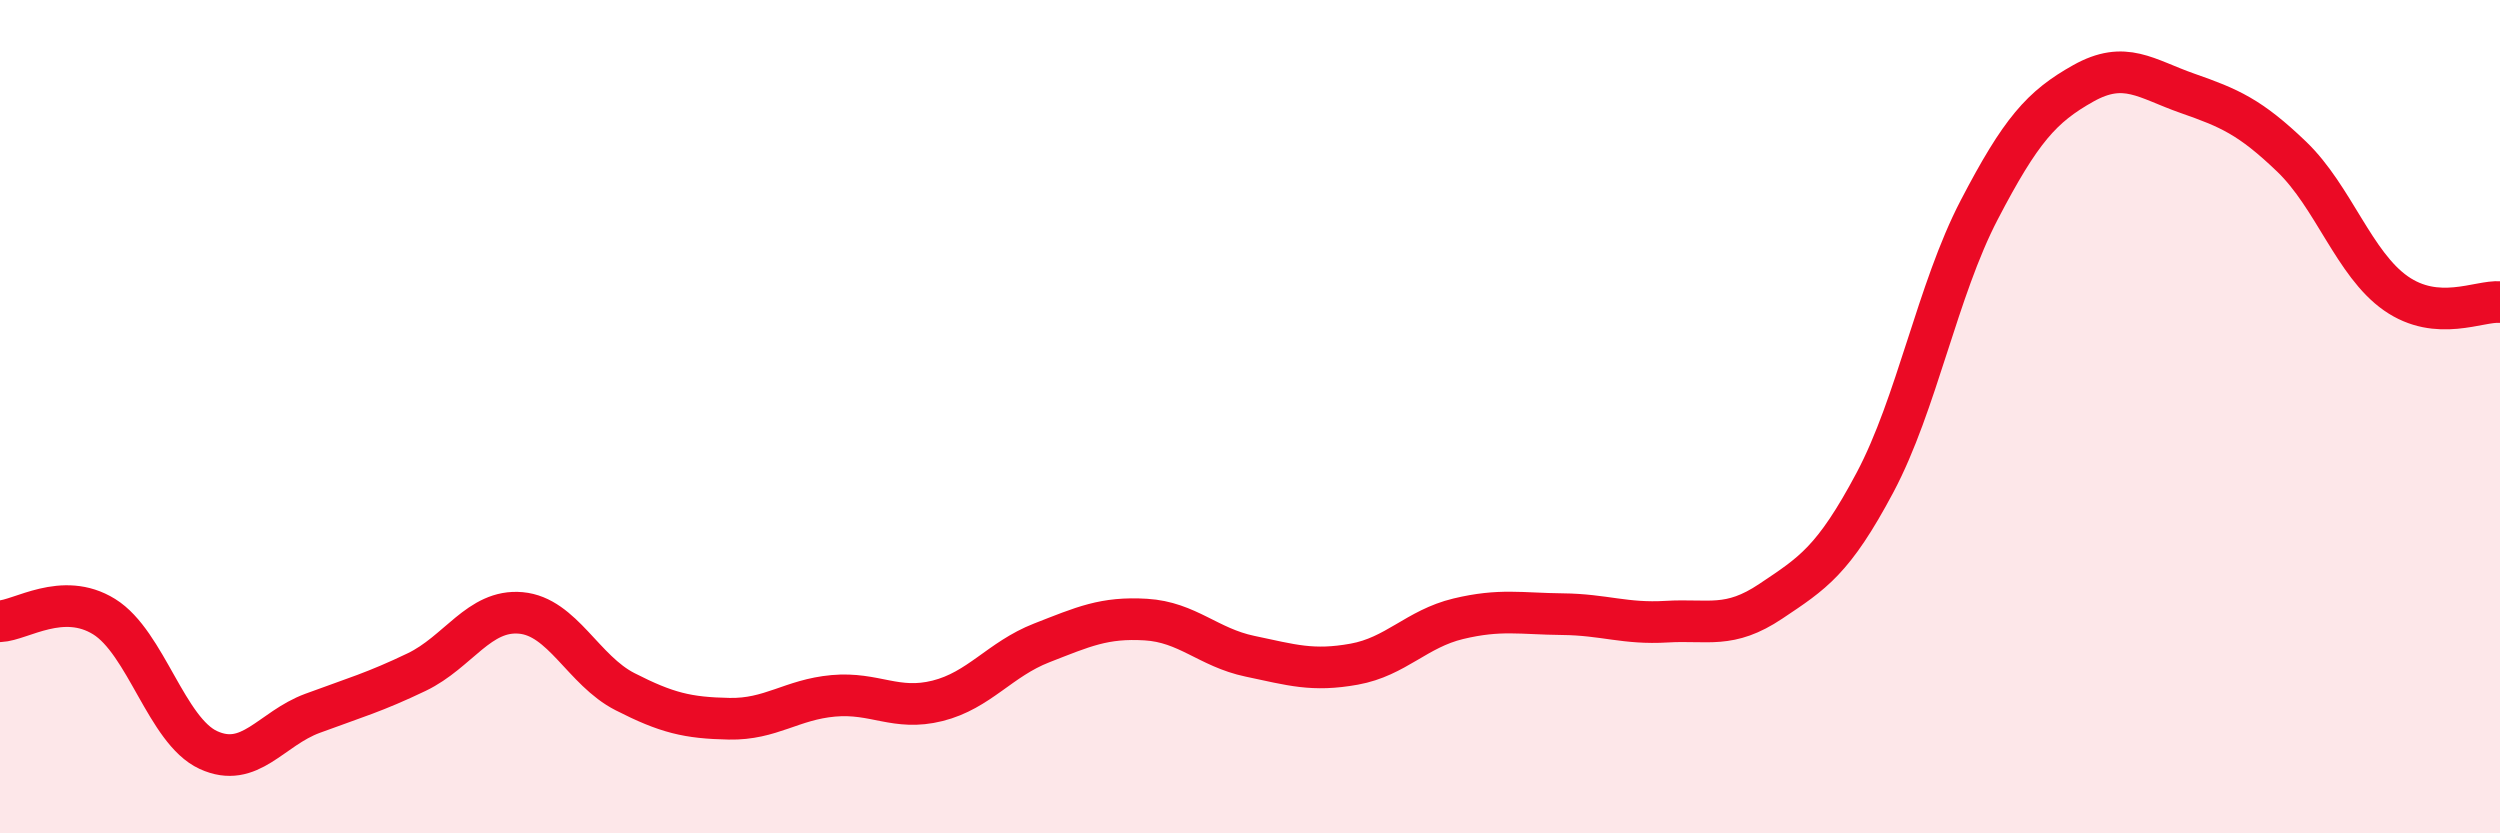
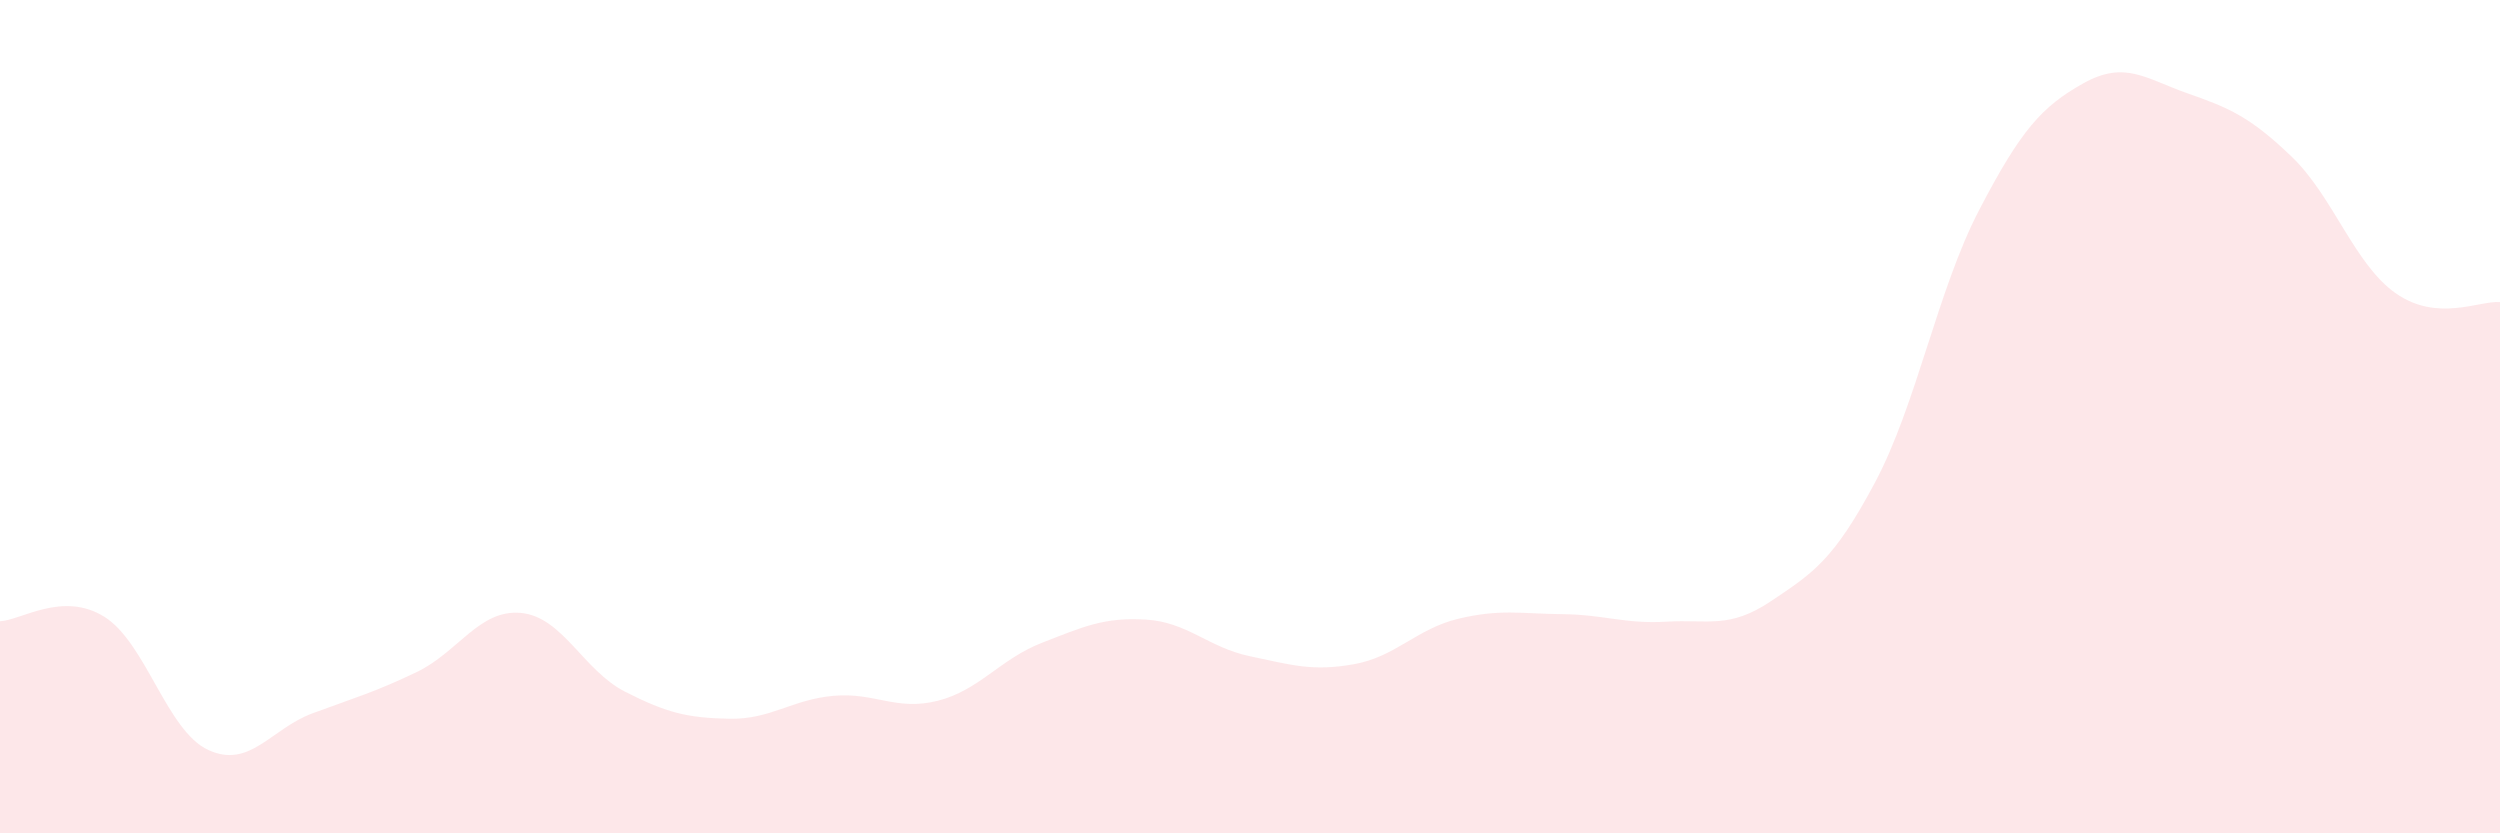
<svg xmlns="http://www.w3.org/2000/svg" width="60" height="20" viewBox="0 0 60 20">
  <path d="M 0,14.91 C 0.5,14.89 1.5,14.18 2.5,14.8 C 3.5,15.42 4,17.54 5,18 C 6,18.46 6.5,17.49 7.5,17.12 C 8.5,16.75 9,16.61 10,16.13 C 11,15.65 11.5,14.62 12.5,14.71 C 13.5,14.8 14,16.09 15,16.6 C 16,17.11 16.5,17.23 17.5,17.25 C 18.5,17.27 19,16.79 20,16.7 C 21,16.61 21.5,17.07 22.5,16.82 C 23.5,16.57 24,15.82 25,15.43 C 26,15.04 26.5,14.81 27.5,14.87 C 28.5,14.93 29,15.54 30,15.75 C 31,15.96 31.5,16.12 32.5,15.94 C 33.5,15.76 34,15.09 35,14.85 C 36,14.61 36.5,14.73 37.5,14.74 C 38.5,14.75 39,14.98 40,14.92 C 41,14.86 41.5,15.1 42.5,14.43 C 43.5,13.76 44,13.46 45,11.58 C 46,9.7 46.5,6.96 47.5,5.04 C 48.5,3.12 49,2.56 50,2 C 51,1.44 51.5,1.89 52.5,2.24 C 53.5,2.59 54,2.8 55,3.76 C 56,4.72 56.5,6.34 57.5,7.04 C 58.5,7.74 59.5,7.21 60,7.25L60 20L0 20Z" fill="#EB0A25" opacity="0.1" stroke-linecap="round" stroke-linejoin="round" />
-   <path d="M 0,14.91 C 0.5,14.89 1.5,14.18 2.5,14.8 C 3.5,15.42 4,17.54 5,18 C 6,18.46 6.5,17.49 7.5,17.12 C 8.5,16.75 9,16.61 10,16.13 C 11,15.65 11.5,14.62 12.5,14.71 C 13.5,14.8 14,16.09 15,16.6 C 16,17.11 16.5,17.23 17.5,17.25 C 18.5,17.27 19,16.79 20,16.7 C 21,16.61 21.5,17.07 22.5,16.82 C 23.5,16.57 24,15.82 25,15.43 C 26,15.04 26.5,14.81 27.5,14.87 C 28.5,14.93 29,15.54 30,15.75 C 31,15.96 31.5,16.12 32.5,15.94 C 33.5,15.76 34,15.09 35,14.85 C 36,14.61 36.5,14.73 37.5,14.74 C 38.5,14.75 39,14.98 40,14.92 C 41,14.86 41.5,15.1 42.5,14.43 C 43.5,13.76 44,13.46 45,11.58 C 46,9.7 46.5,6.96 47.5,5.04 C 48.5,3.12 49,2.56 50,2 C 51,1.44 51.5,1.89 52.5,2.24 C 53.5,2.59 54,2.8 55,3.76 C 56,4.72 56.5,6.34 57.5,7.04 C 58.5,7.74 59.5,7.21 60,7.25" stroke="#EB0A25" stroke-width="1" fill="none" stroke-linecap="round" stroke-linejoin="round" />
</svg>